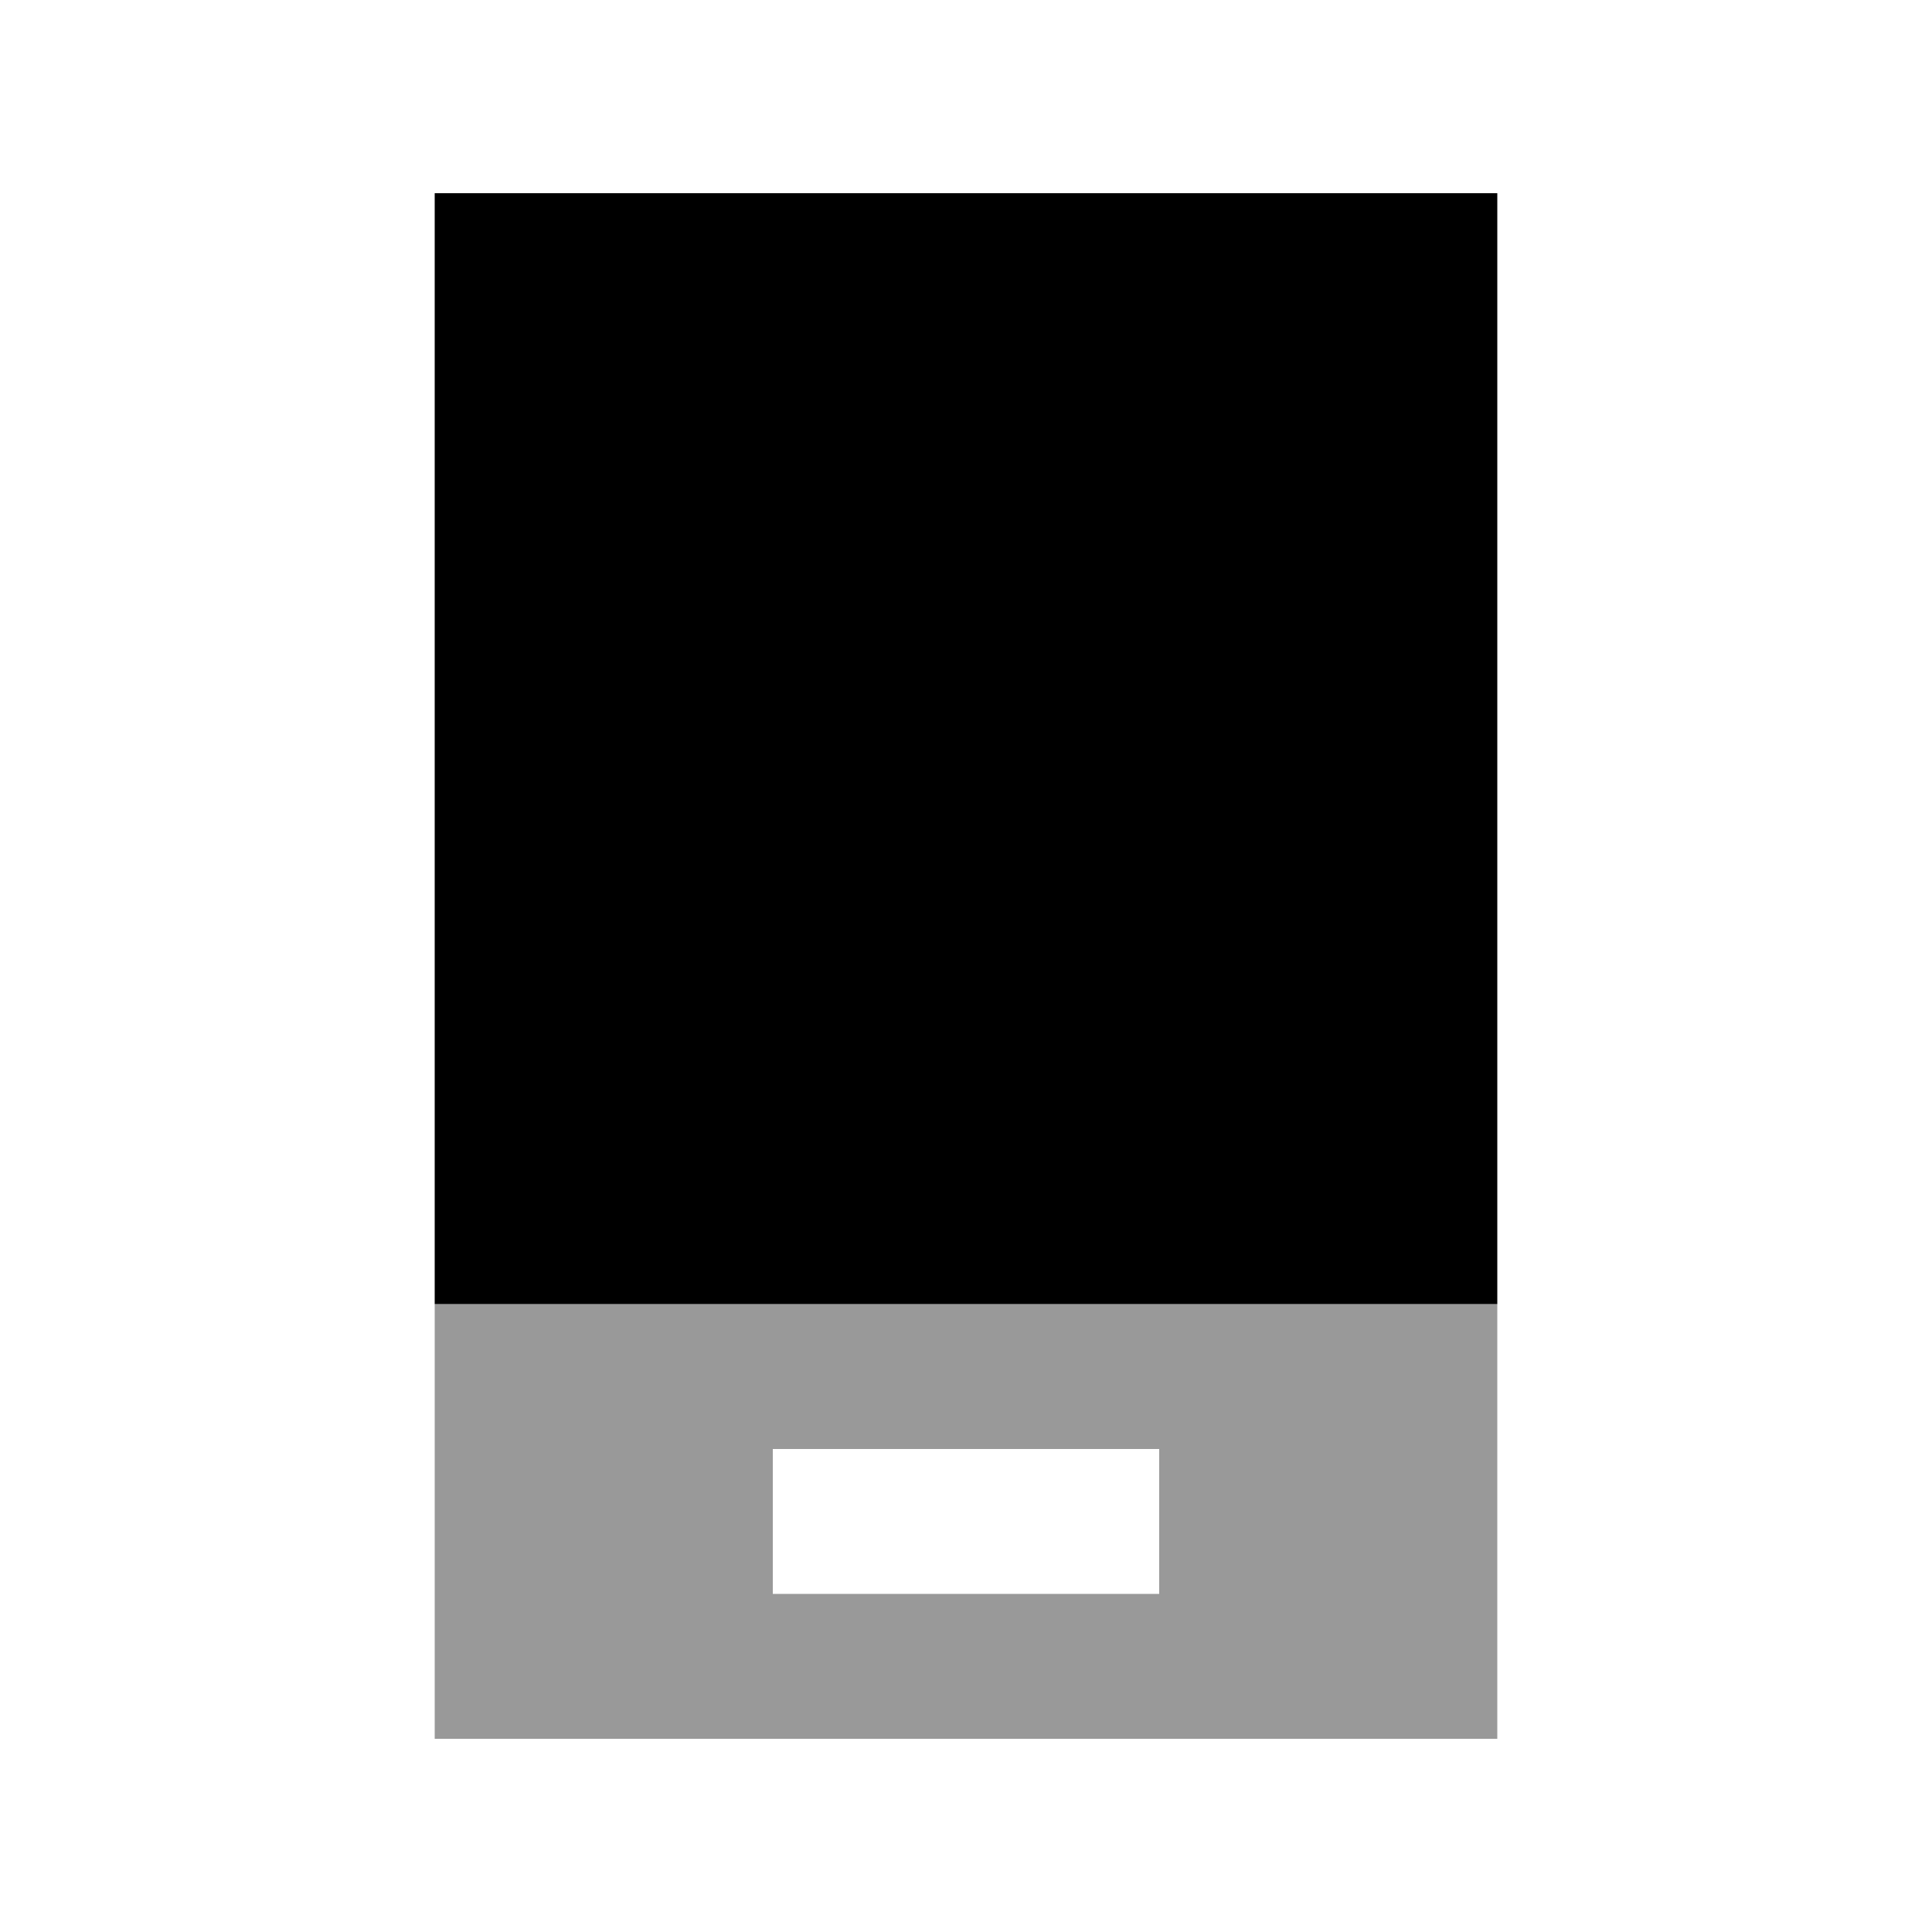
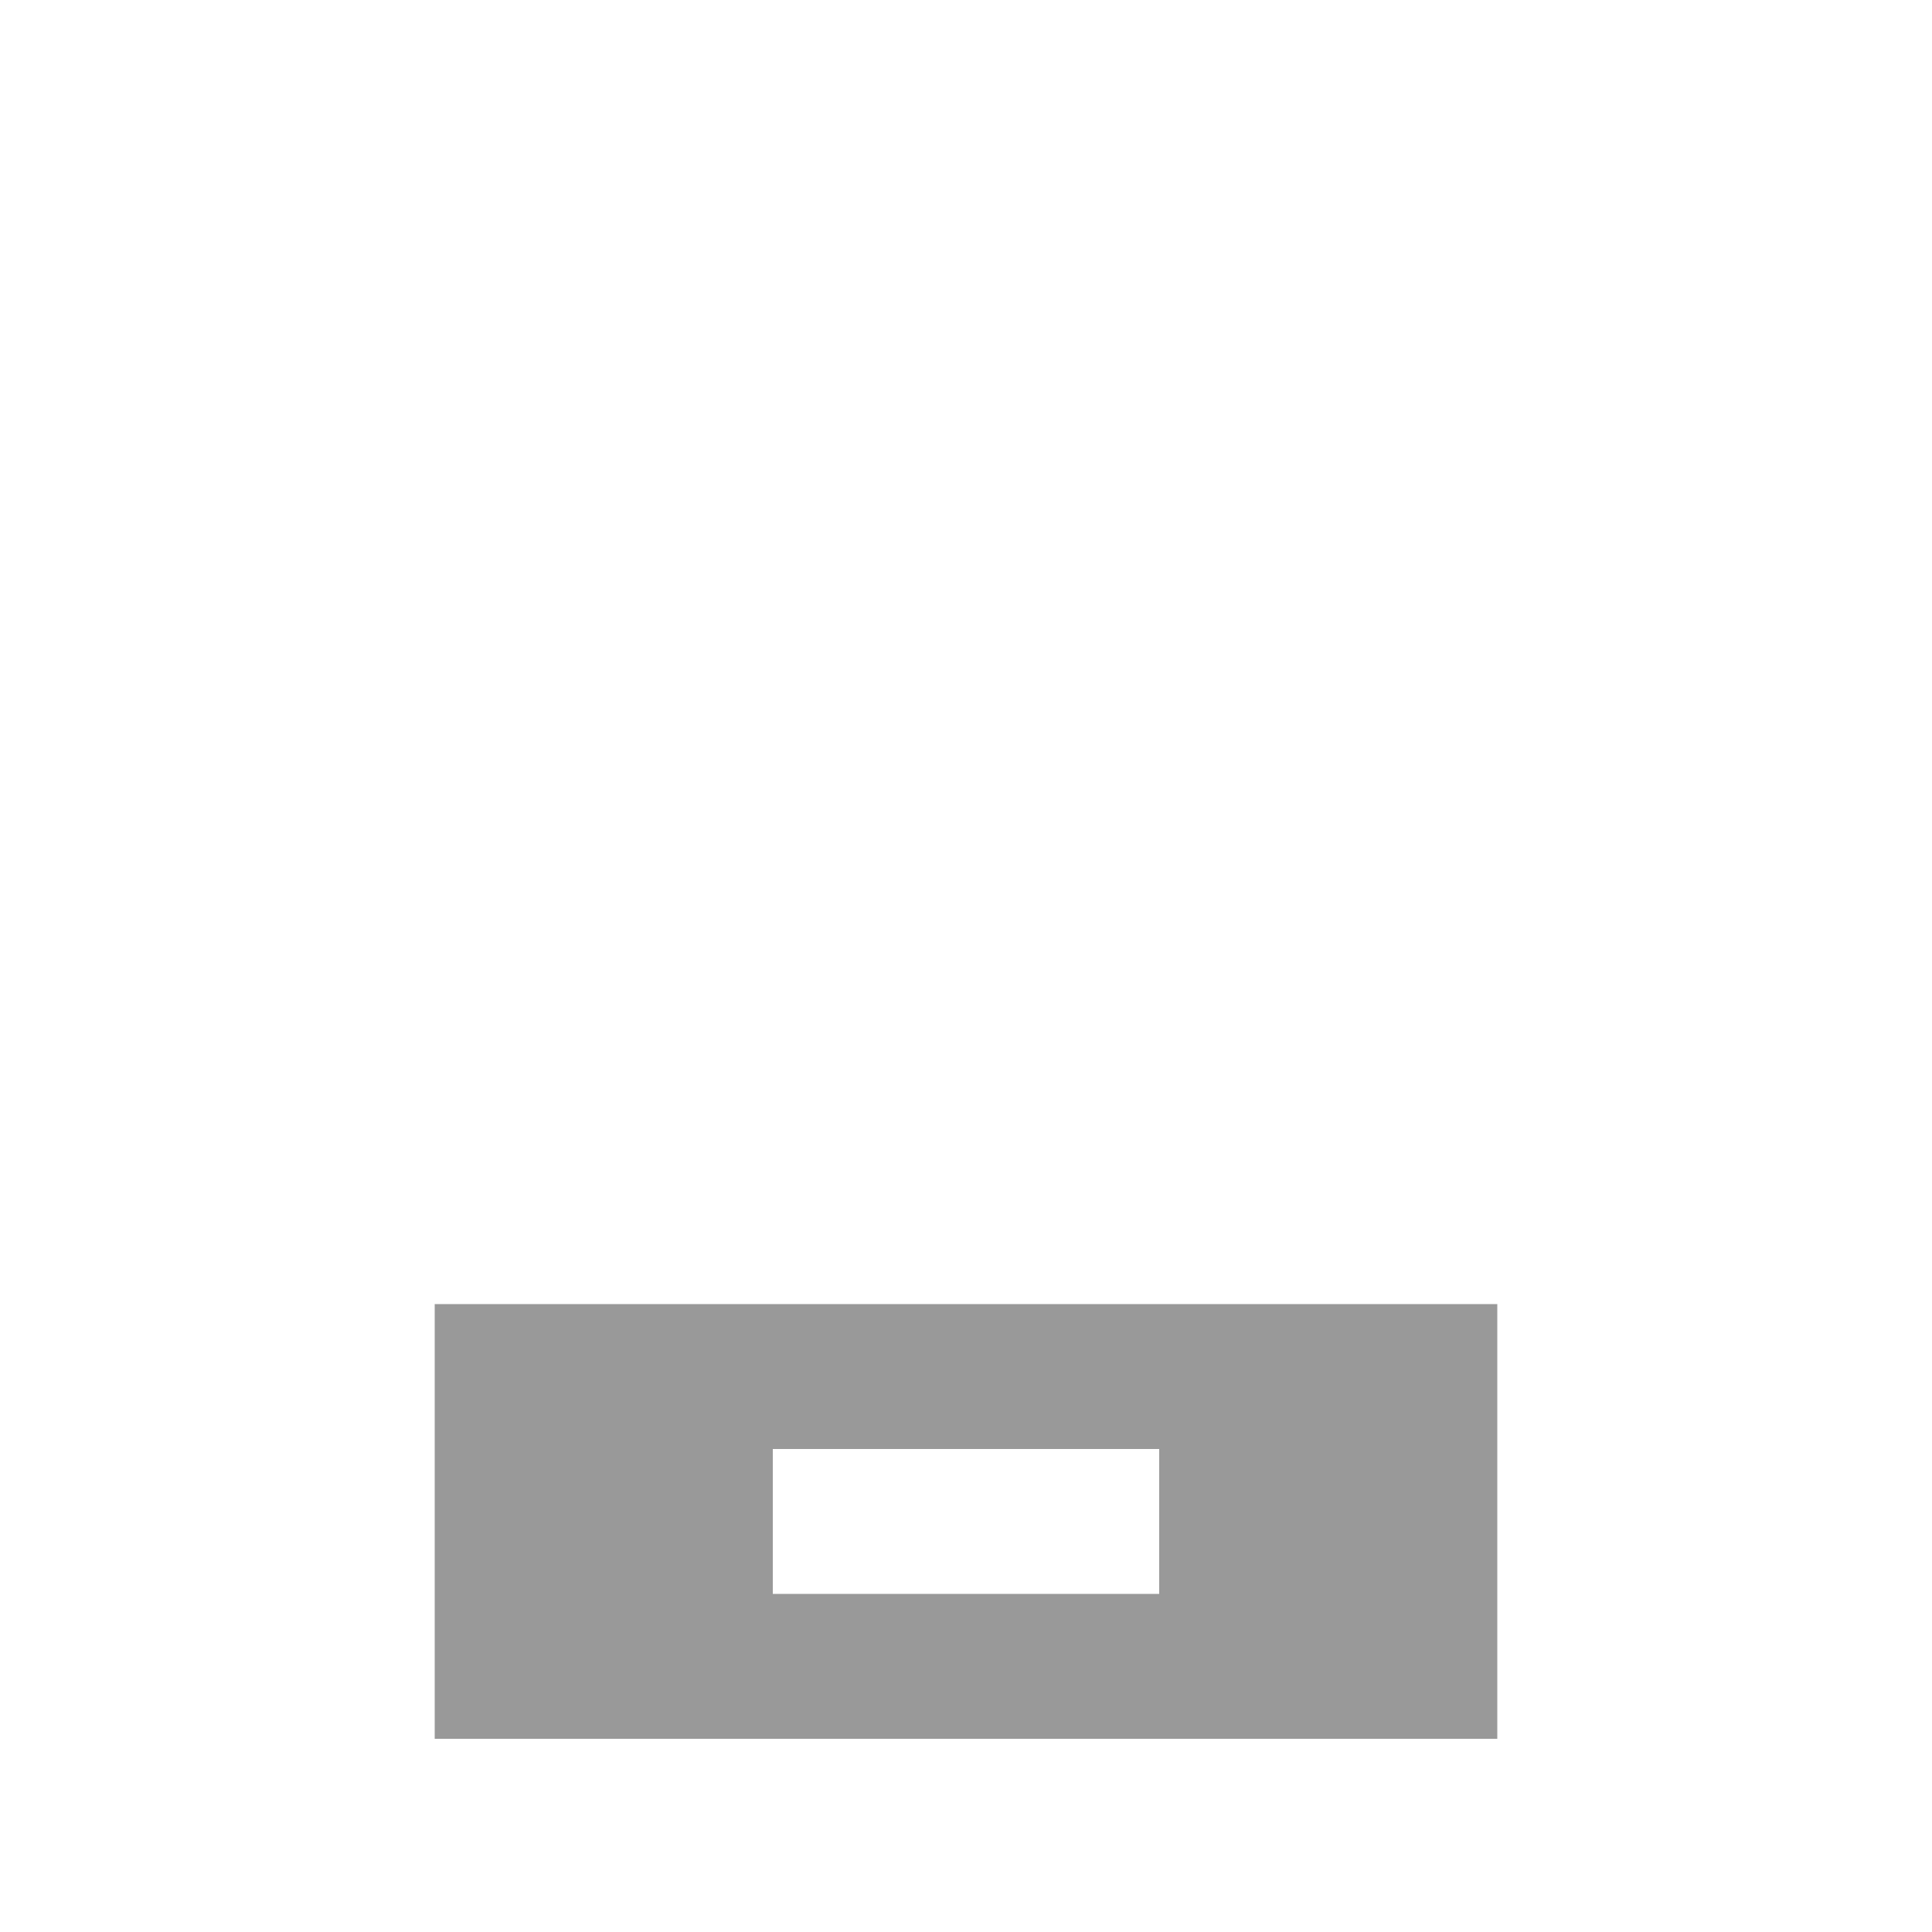
<svg xmlns="http://www.w3.org/2000/svg" viewBox="0 0 640 640">
  <path opacity=".4" fill="currentColor" d="M144 432L144 576L496 576L496 432L144 432zM256 480L384 480L384 528L256 528L256 480z" />
-   <path fill="currentColor" d="M144 64L496 64L496 432L144 432L144 64z" />
</svg>